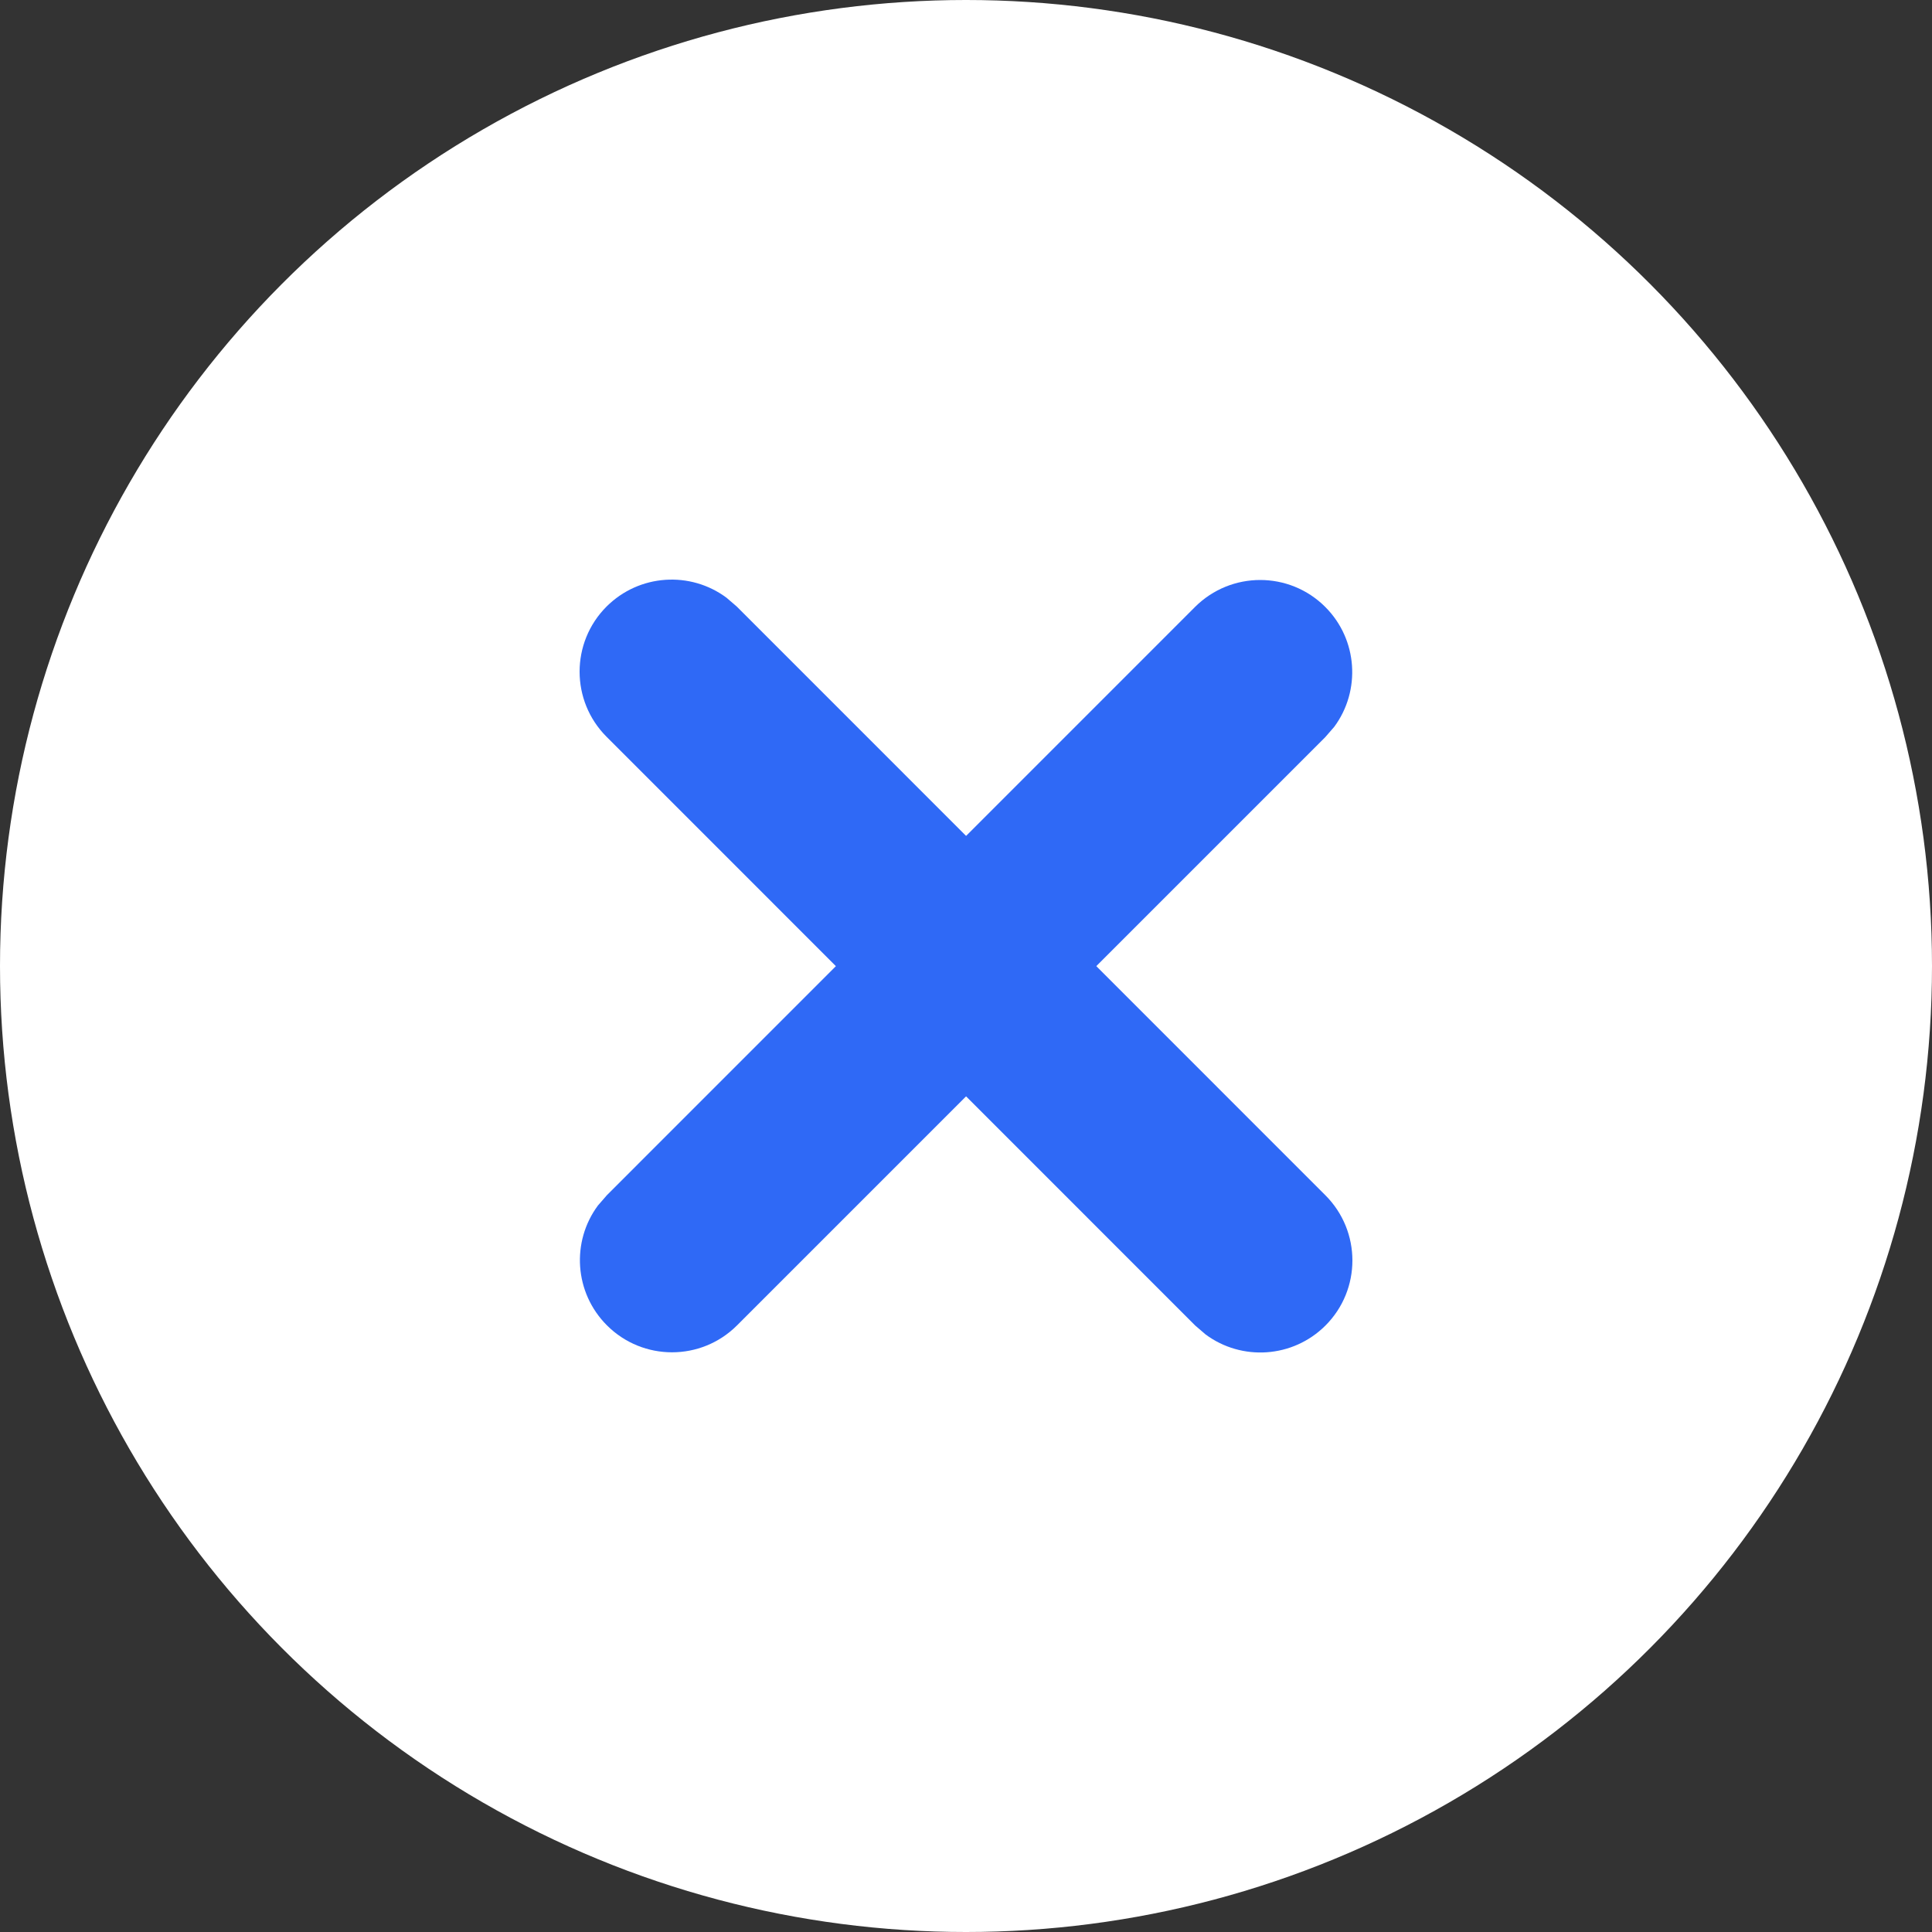
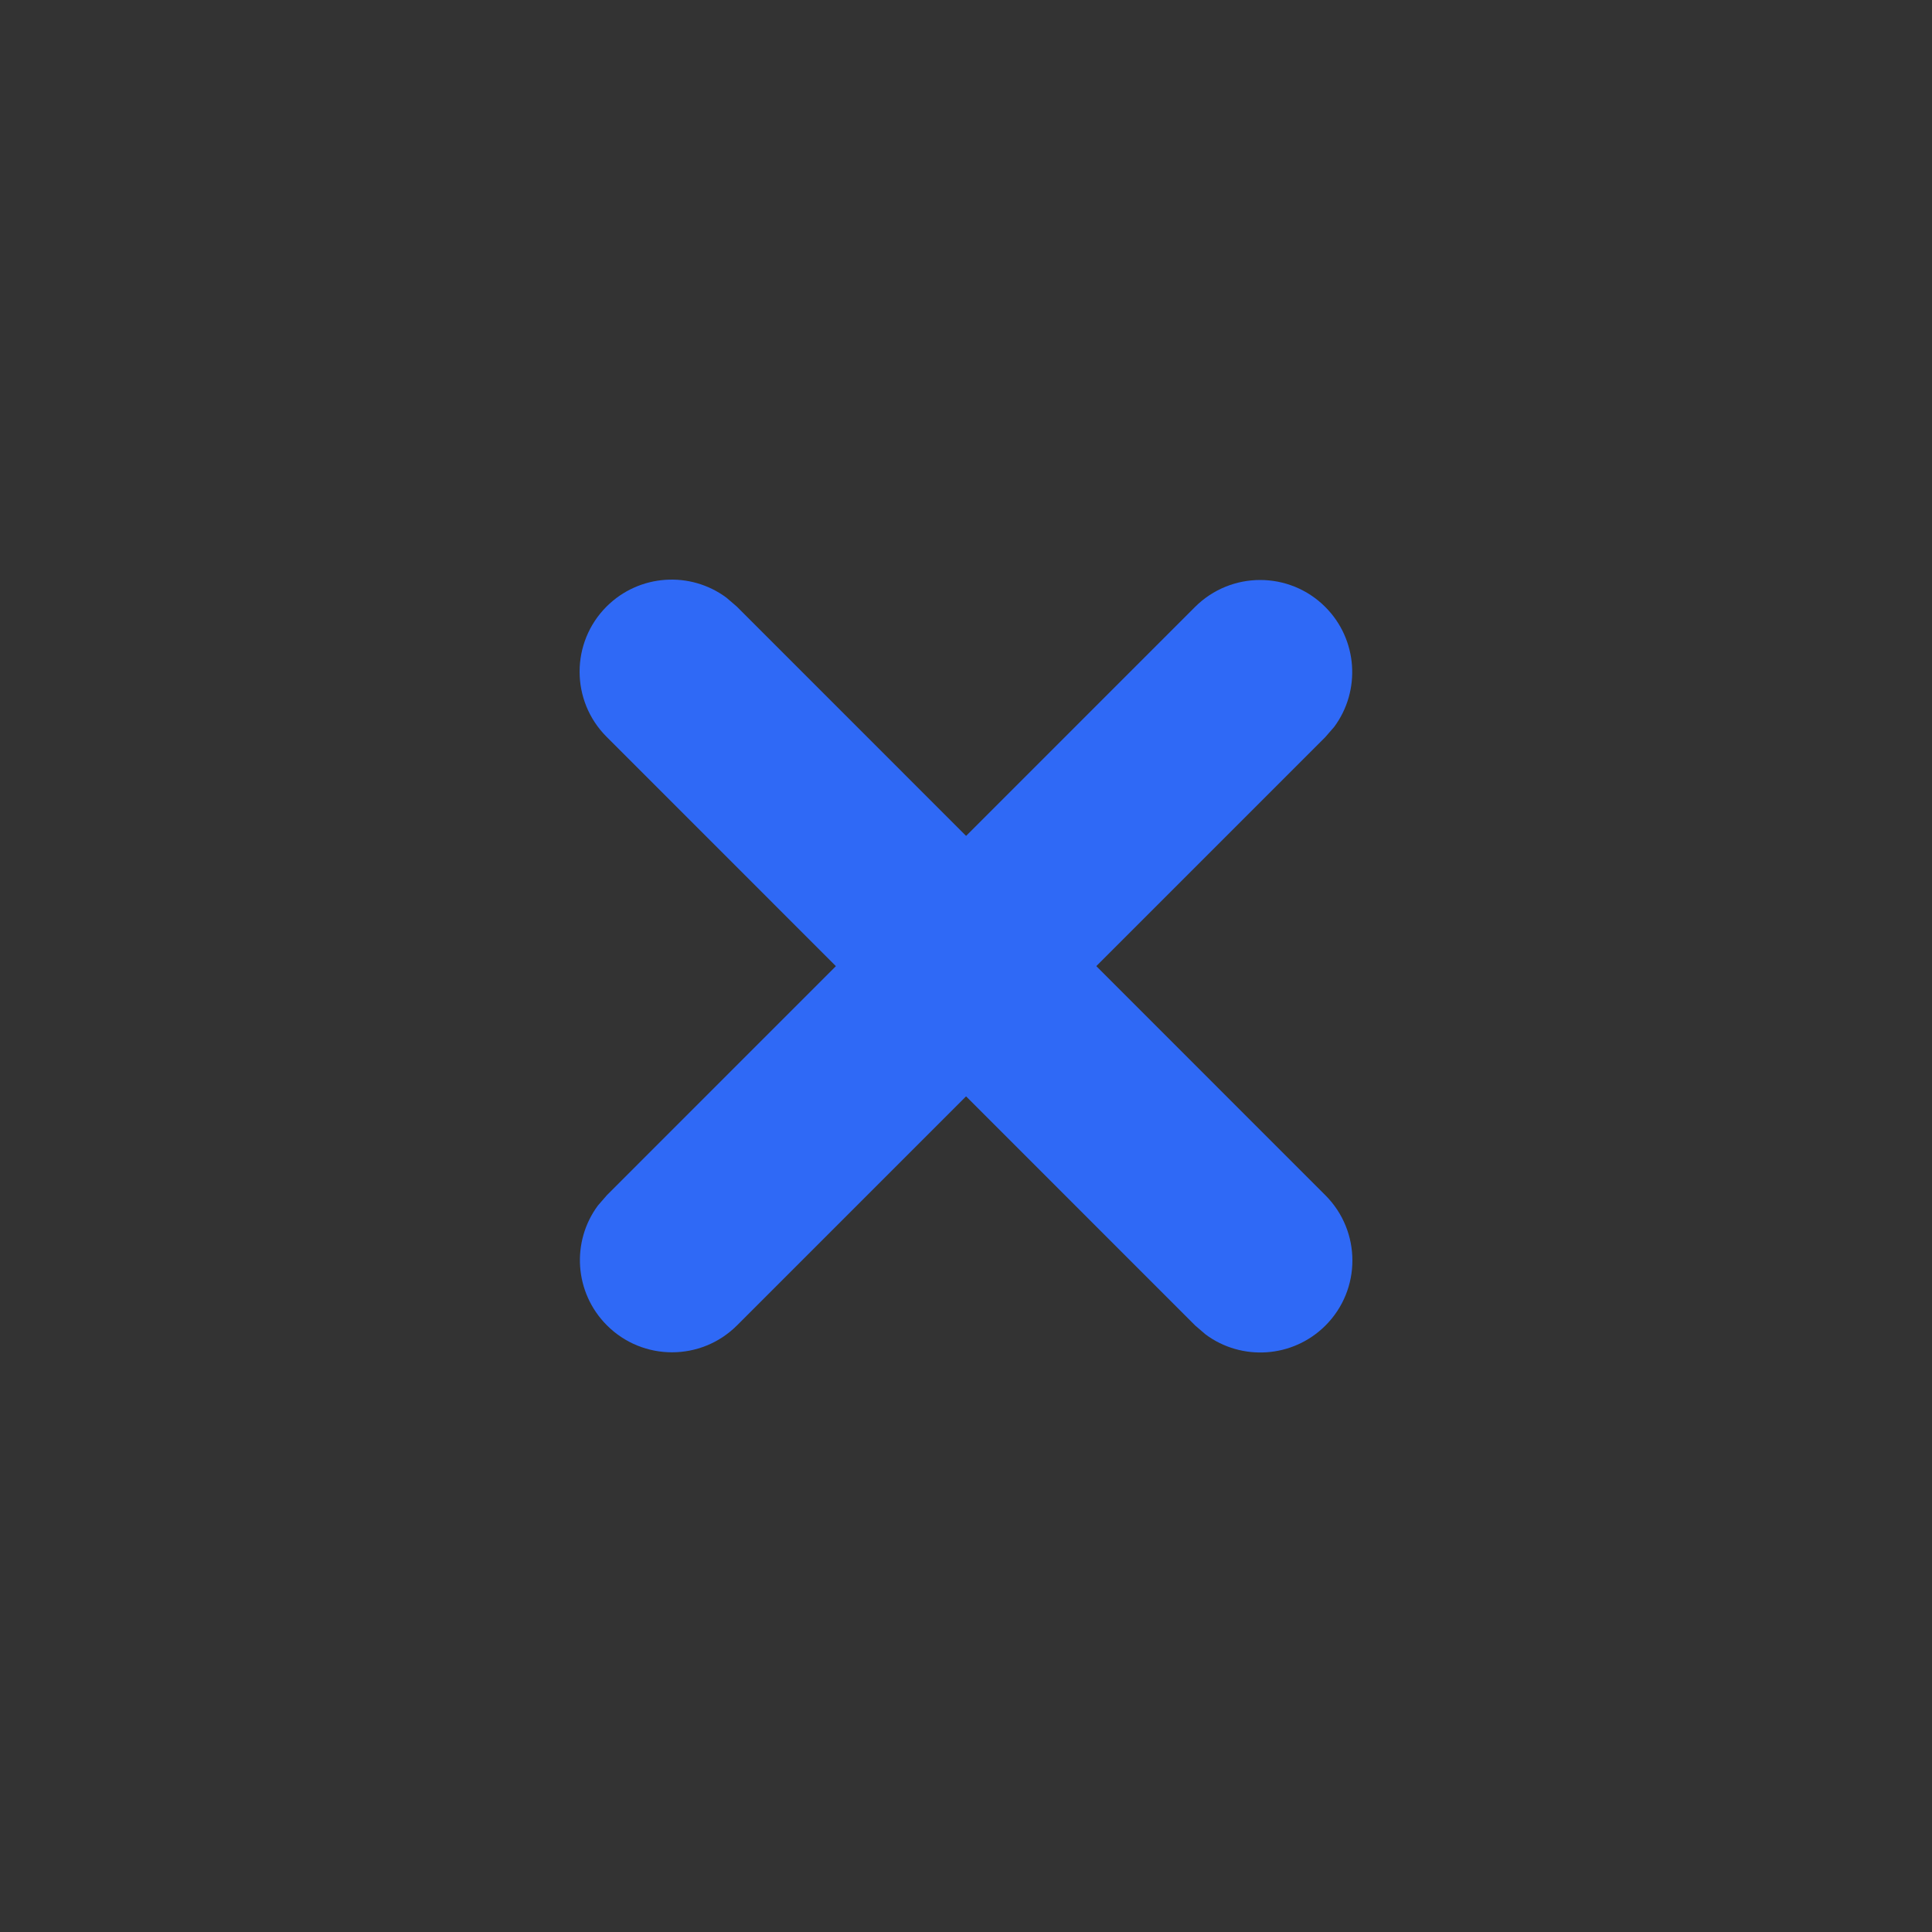
<svg xmlns="http://www.w3.org/2000/svg" width="20" height="20" viewBox="0 0 20 20" fill="none">
  <rect x="0" y="0" width="20" height="20" fill="#333333" stroke="none" />
-   <circle cx="10" cy="10" r="10" fill="white" />
  <path d="M12.371 6.283C12.744 5.911 13.347 5.911 13.719 6.283C14.057 6.621 14.088 7.151 13.812 7.524L13.719 7.631L7.63 13.72C7.258 14.092 6.655 14.092 6.283 13.72C5.944 13.381 5.913 12.852 6.19 12.479L6.283 12.372L12.371 6.283Z" fill="#2F69F6" />
  <path d="M6.279 6.279C6.618 5.941 7.147 5.91 7.52 6.187L7.627 6.279L13.721 12.374C14.093 12.747 14.093 13.35 13.721 13.722C13.382 14.06 12.853 14.091 12.48 13.814L12.373 13.722L6.279 7.627C5.907 7.255 5.907 6.651 6.279 6.279Z" fill="#2F69F6" />
</svg>